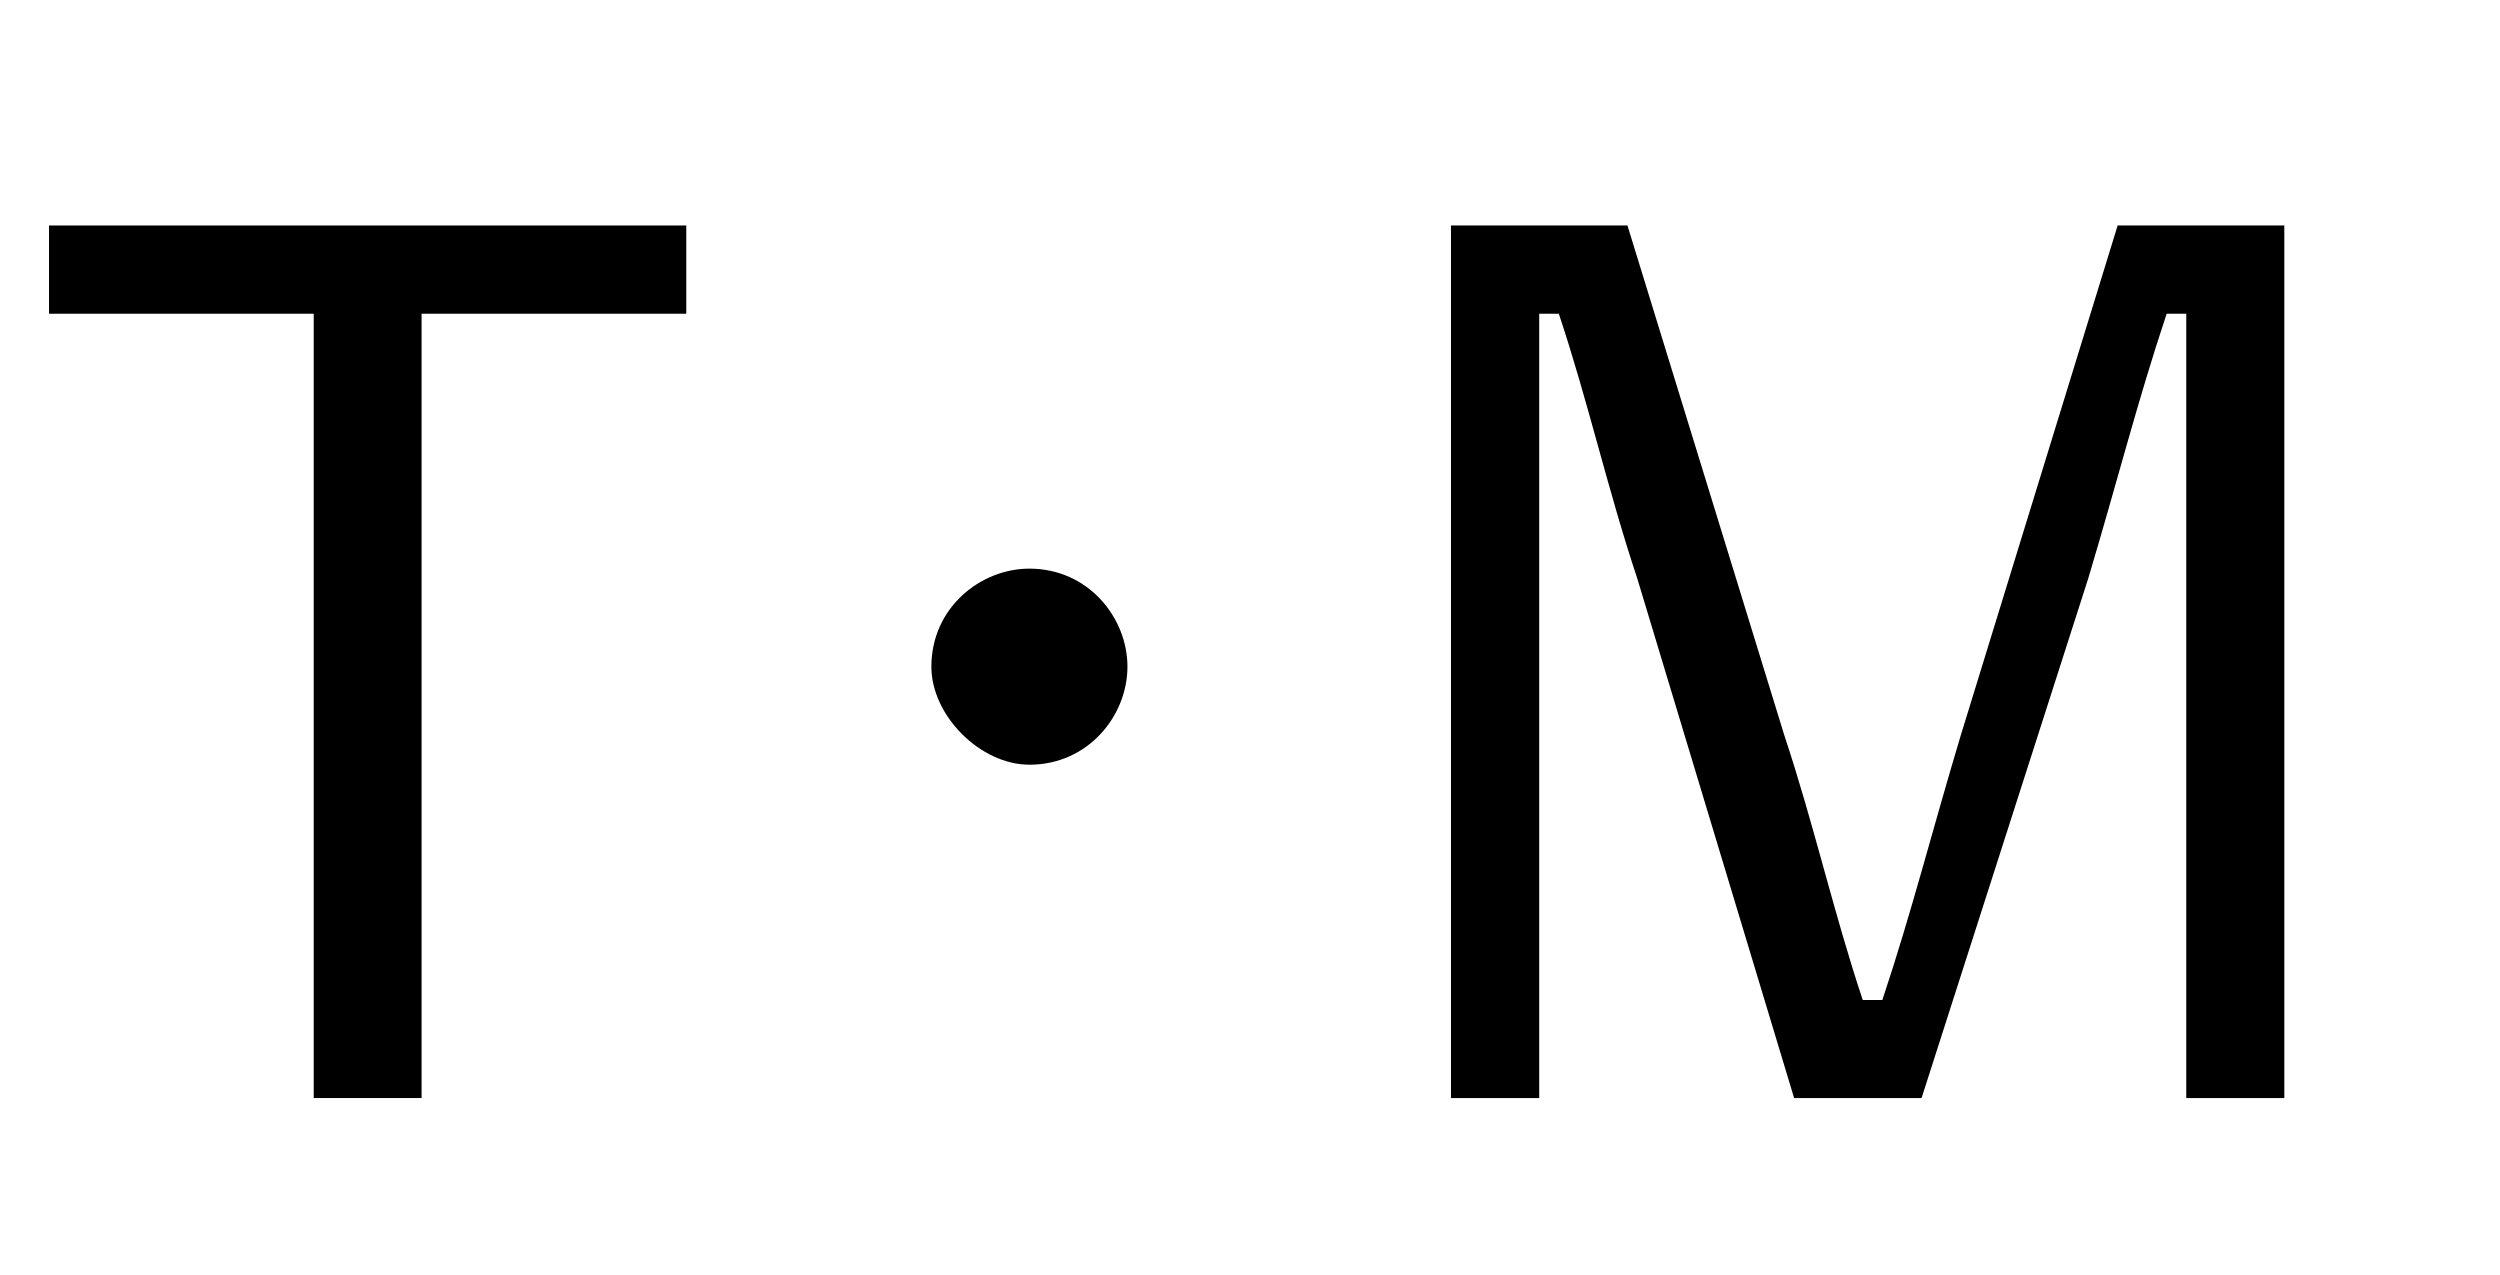
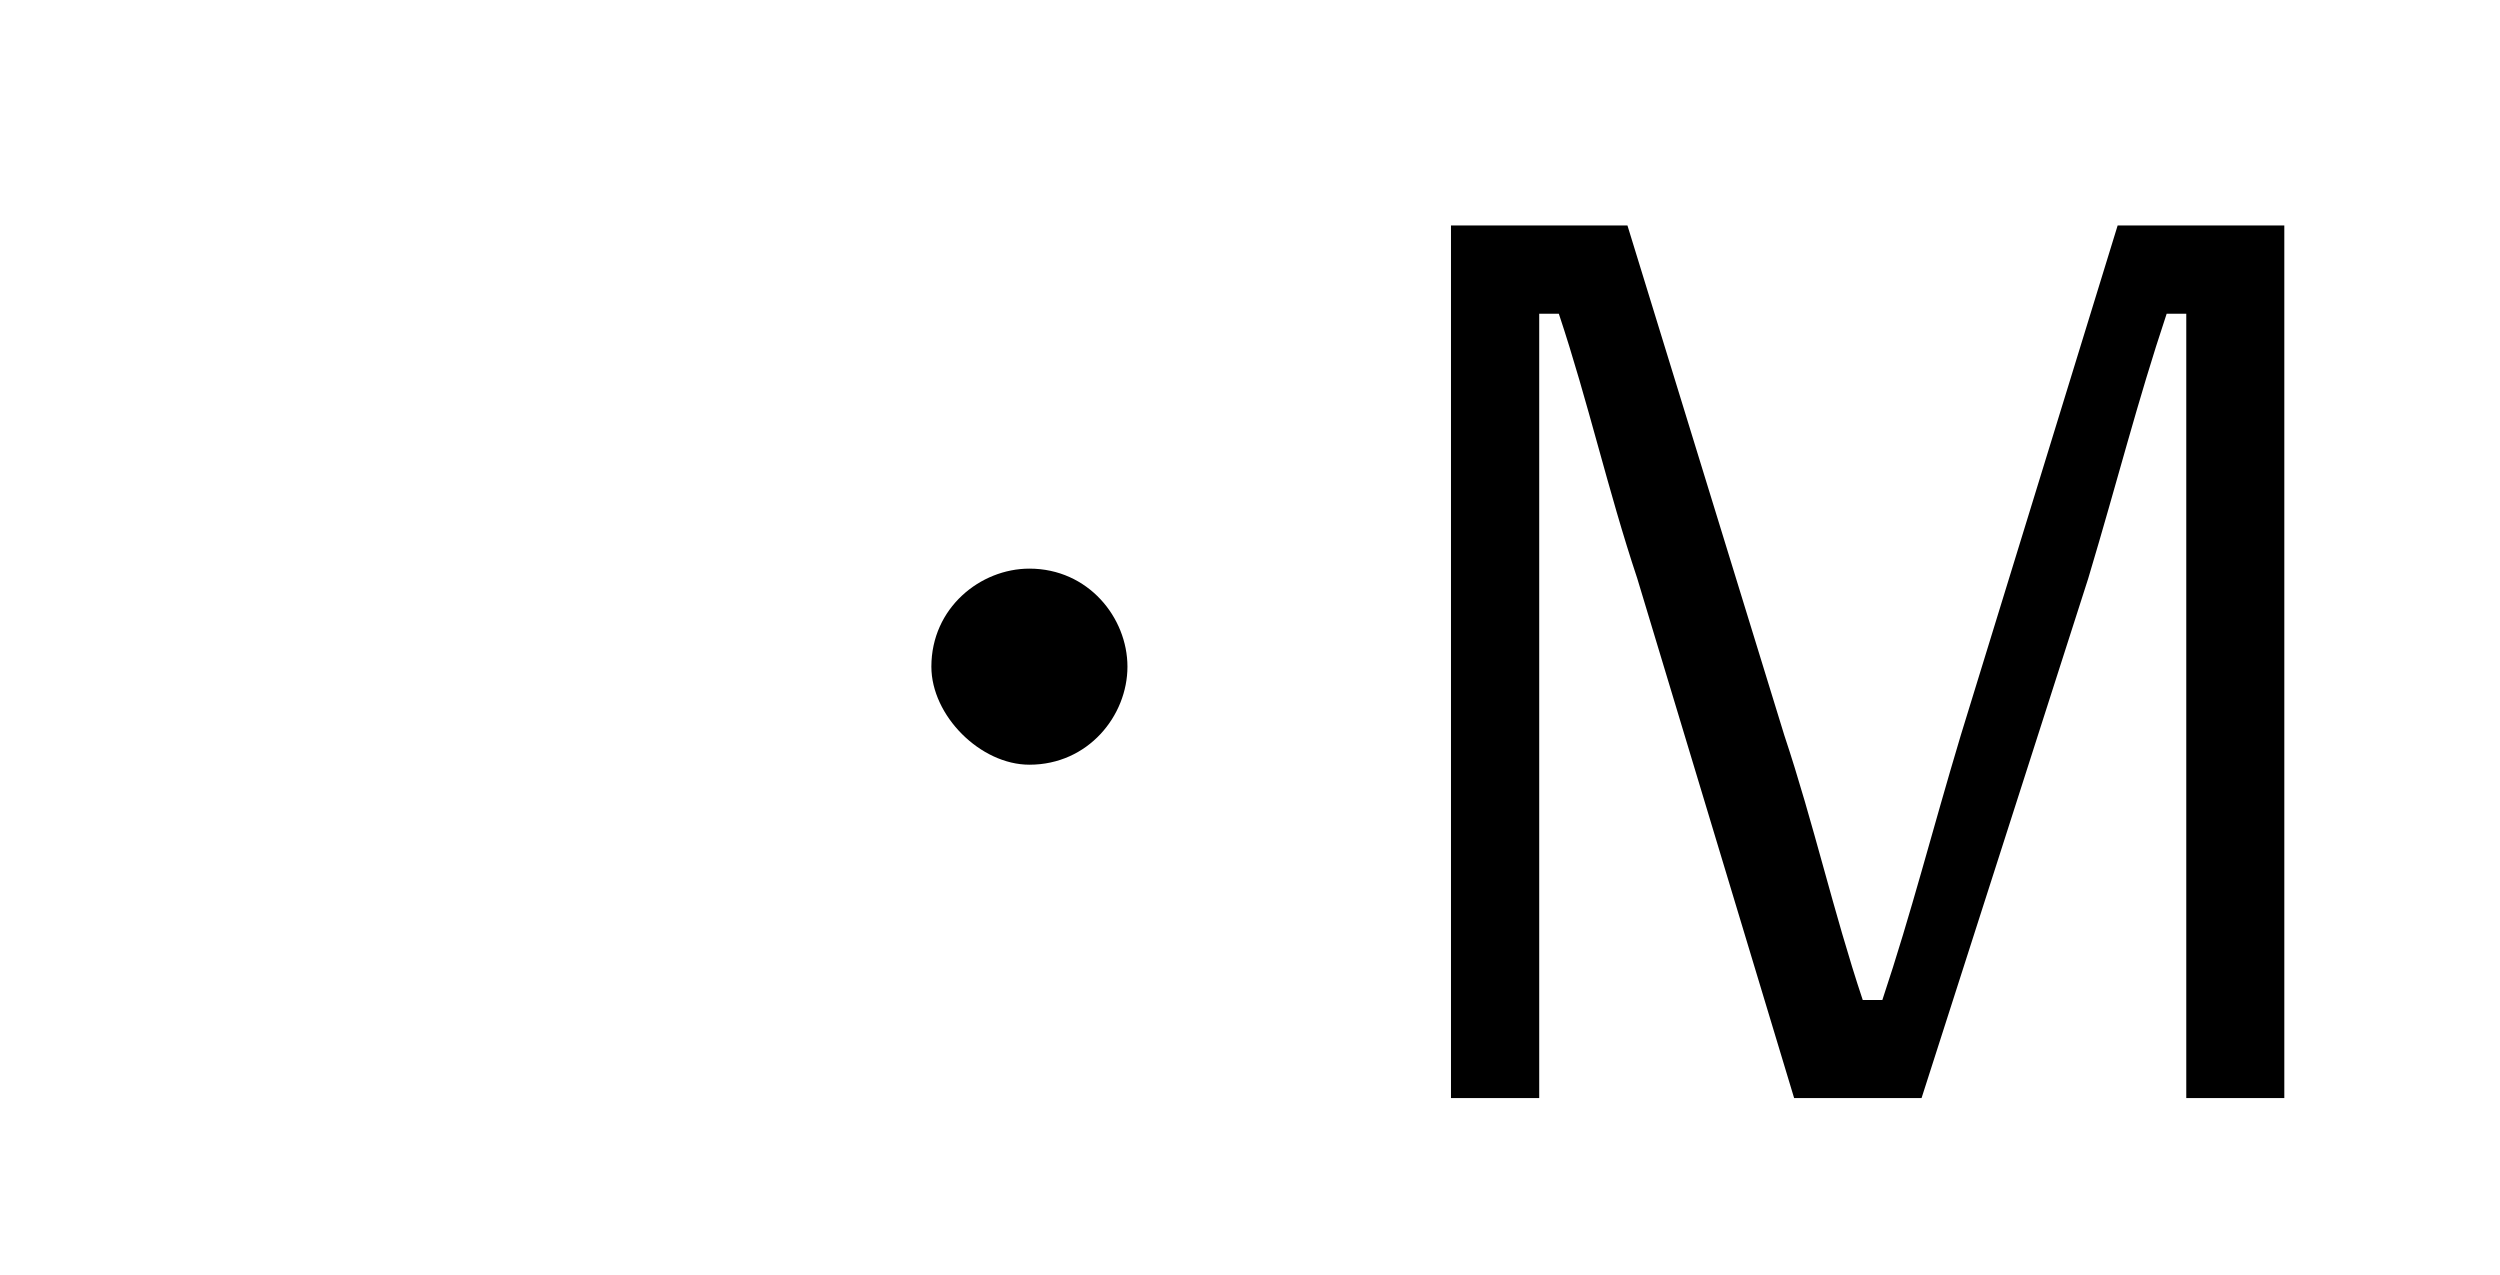
<svg xmlns="http://www.w3.org/2000/svg" version="1.1" id="レイヤー_1" x="0px" y="0px" viewBox="0 0 25.5 13" style="enable-background:new 0 0 25.5 13;" xml:space="preserve">
  <style type="text/css">
	.st0{enable-background:new    ;}
</style>
  <g class="st0">
    <g>
-       <path d="M7,3.2H4.3v8H3.2v-8H0.5V2.3H7V3.2z" />
      <path d="M11.5,6.8c0,0.5-0.4,1-1,1c-0.5,0-1-0.5-1-1c0-0.6,0.5-1,1-1C11.1,5.8,11.5,6.3,11.5,6.8z" />
      <path d="M23.3,11.2h-1V6c0-1,0-1.8,0-2.8h-0.2c-0.3,0.9-0.5,1.7-0.8,2.7l-1.7,5.3h-1.3l-1.6-5.3c-0.3-0.9-0.5-1.8-0.8-2.7h-0.2    c0,1,0,1.8,0,2.8v5.2h-0.9V2.3h1.8l1.6,5.2c0.3,0.9,0.5,1.8,0.8,2.7h0.2c0.3-0.9,0.5-1.7,0.8-2.7l1.6-5.2h1.7V11.2z" />
    </g>
  </g>
</svg>